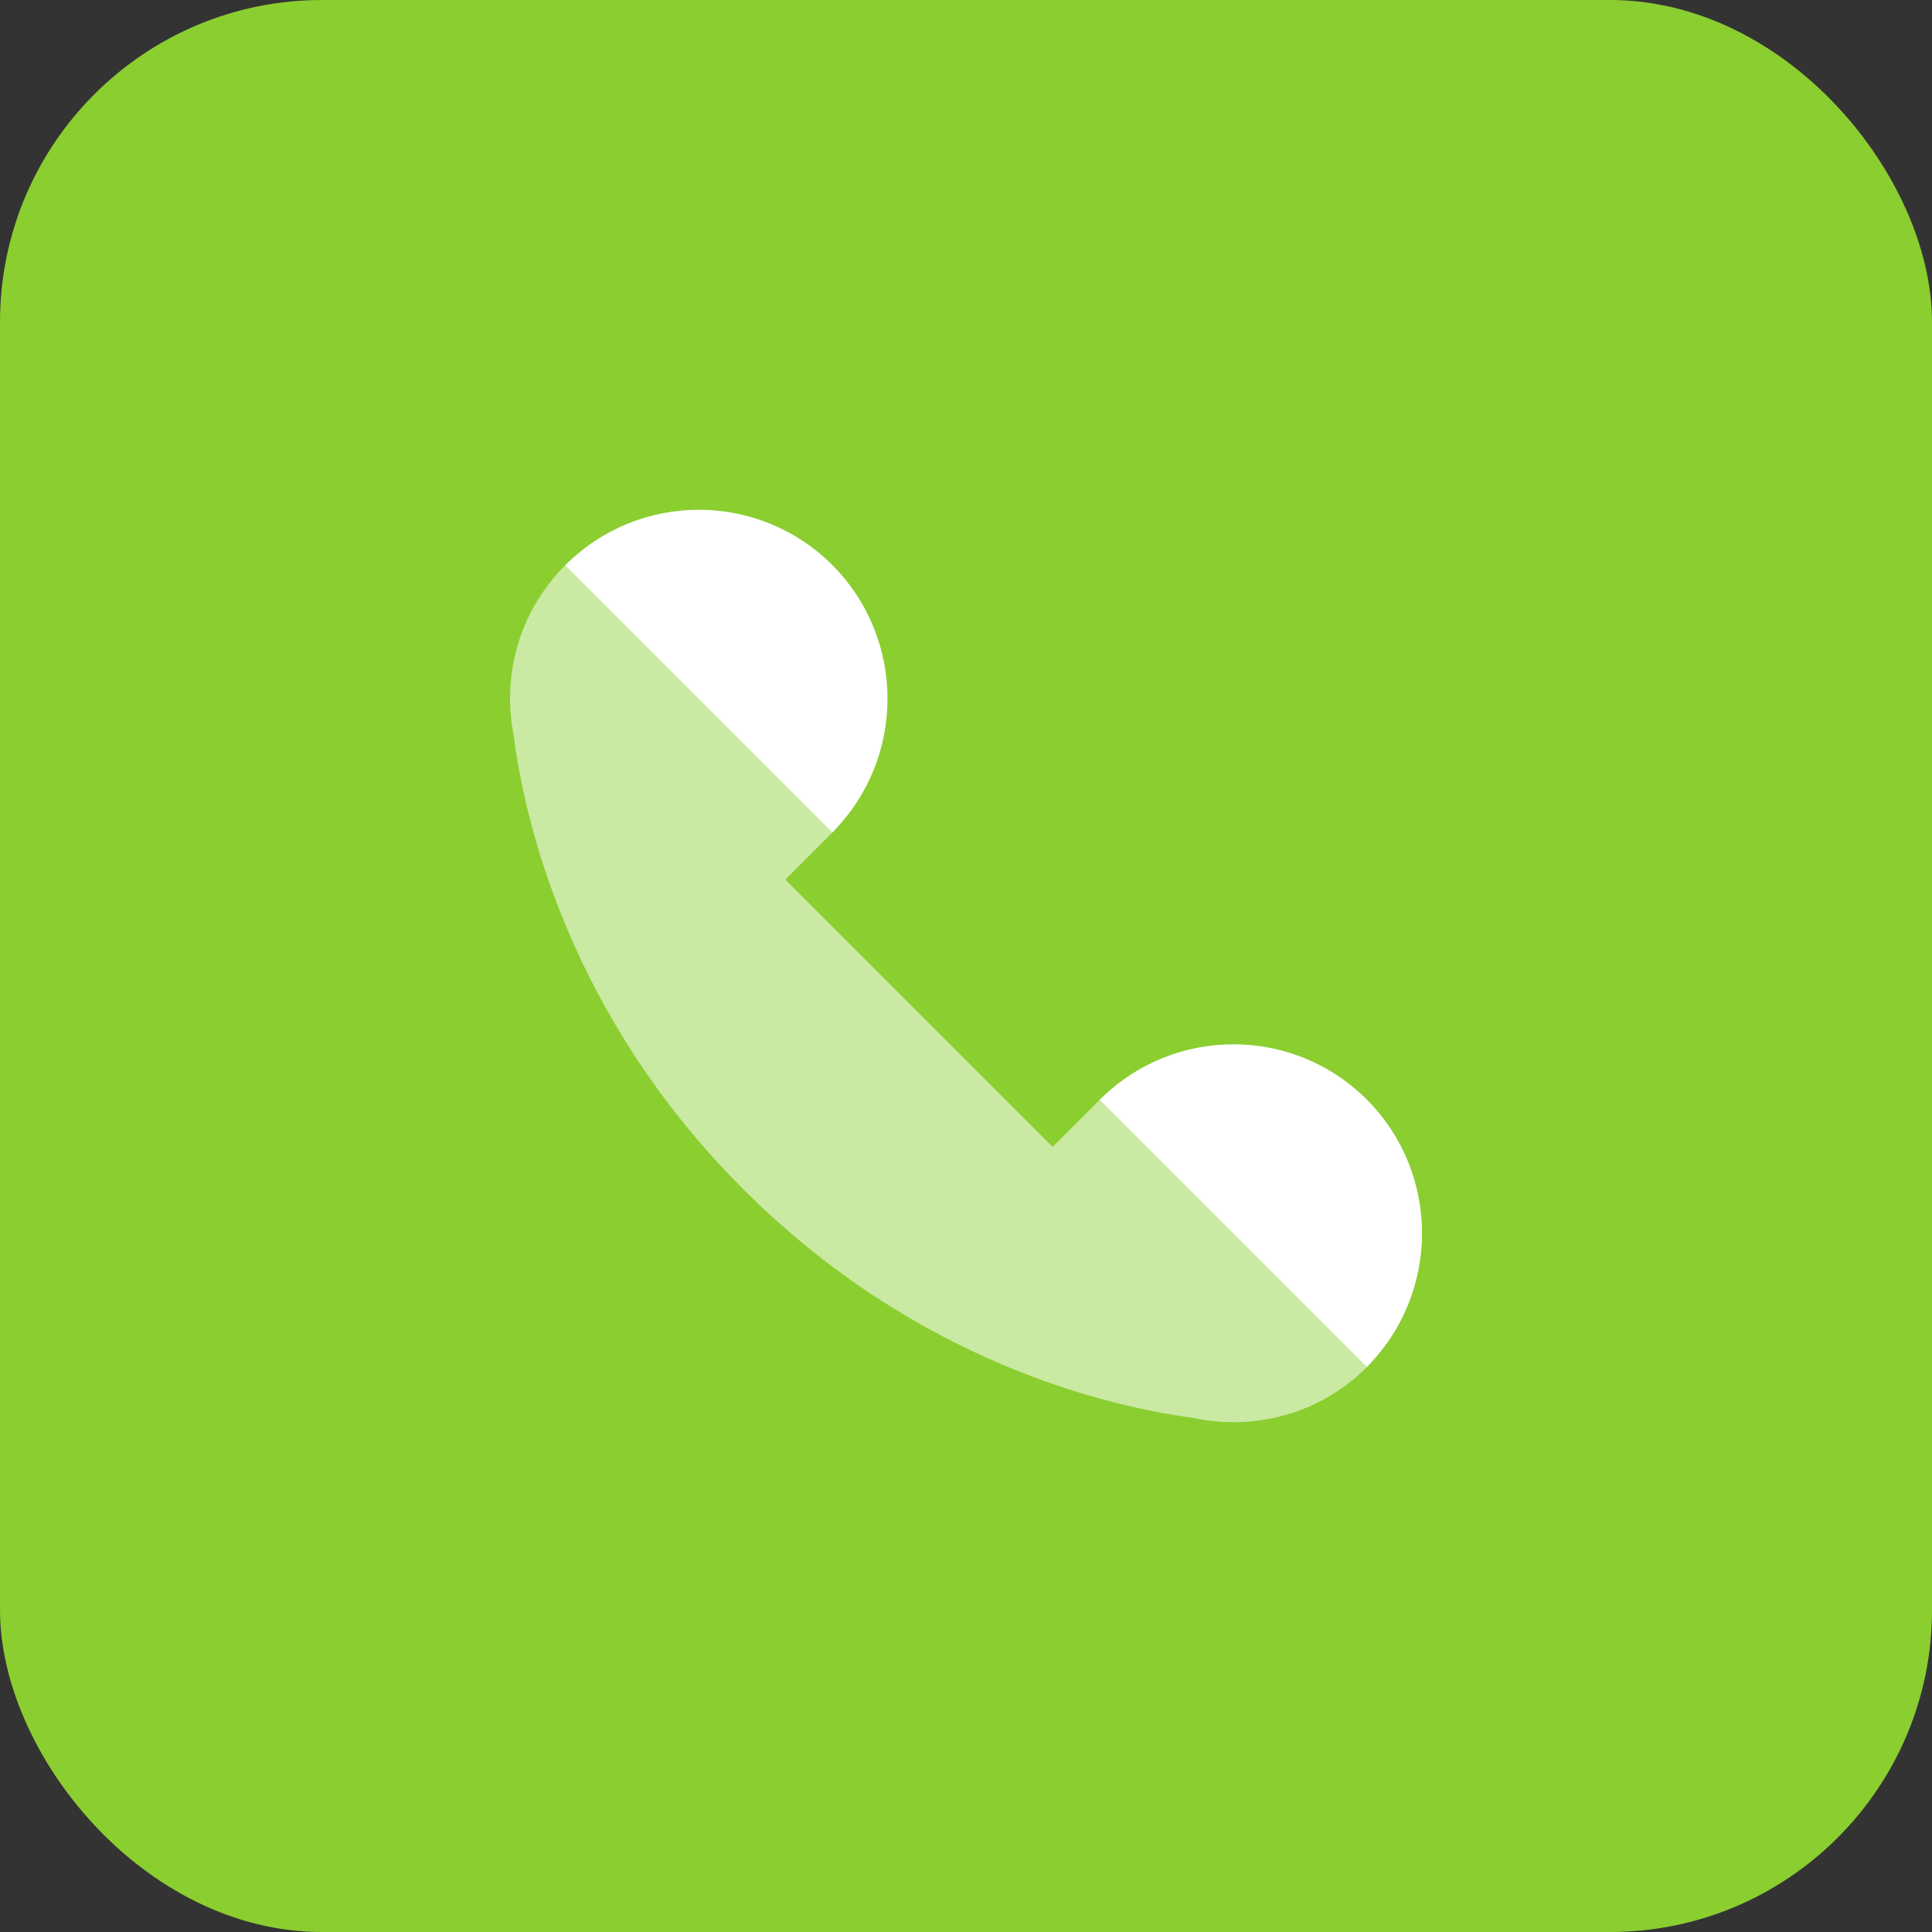
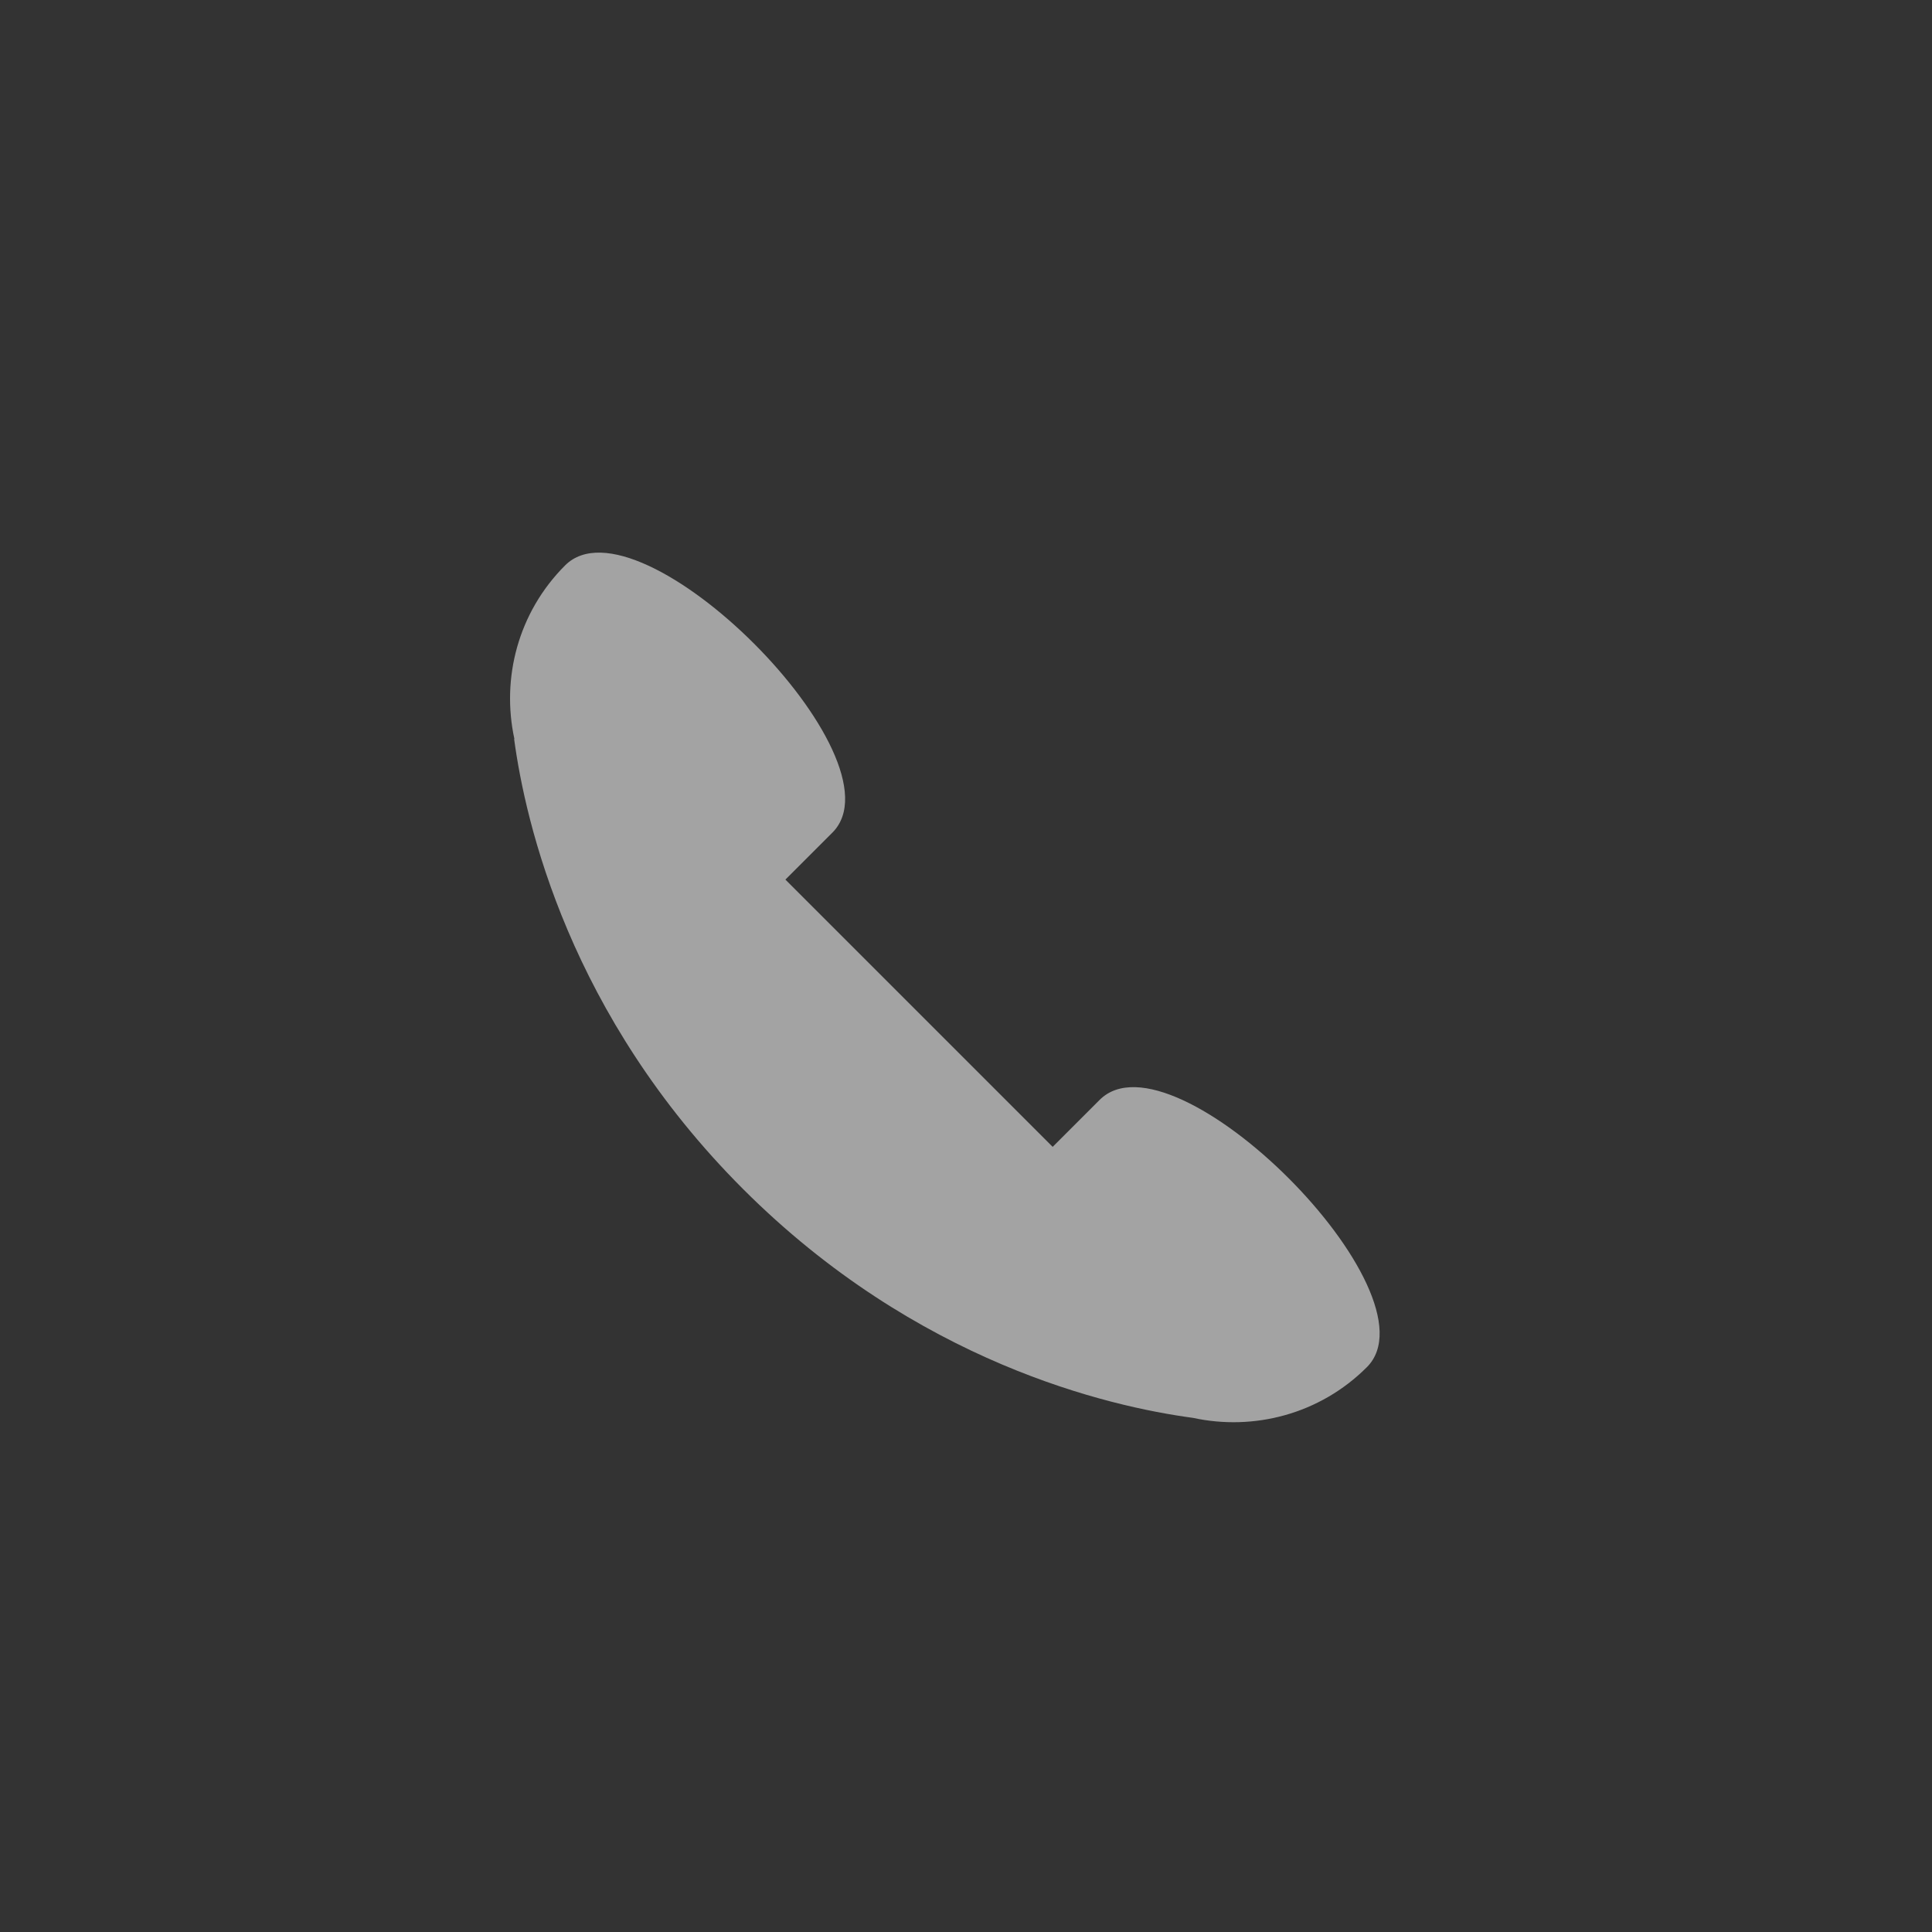
<svg xmlns="http://www.w3.org/2000/svg" id="Layer_1" viewBox="0 0 72 72">
  <rect x="0" y="0" width="72" height="72" fill="#333333" stroke="none" />
  <defs>
    <style>.cls-1{fill:#8ace30;}.cls-2,.cls-3{fill:#fff;}.cls-3{isolation:isolate;opacity:.55;}</style>
  </defs>
-   <rect class="cls-1" width="72" height="72" rx="12" ry="12" />
  <path class="cls-3" d="M19.16,27.54c.42,3.12,2.06,10.3,8.53,16.77,6.47,6.47,13.64,8.11,16.77,8.53,2.26.49,4.72-.13,6.48-1.89,2.75-2.75-7.21-12.71-9.96-9.96l-1.75,1.75-9.96-9.96,1.75-1.75c2.75-2.75-7.21-12.71-9.96-9.96-1.76,1.76-2.38,4.21-1.89,6.47Z" />
-   <path class="cls-2" d="M21.06,21.06l9.96,9.96c2.74-2.75,2.74-7.21,0-9.96-2.75-2.75-7.2-2.75-9.95,0Z" />
-   <path class="cls-2" d="M40.98,40.98l9.96,9.96c2.74-2.75,2.74-7.21,0-9.96-2.75-2.75-7.2-2.75-9.95,0Z" />
+   <path class="cls-2" d="M21.06,21.06l9.96,9.96Z" />
</svg>